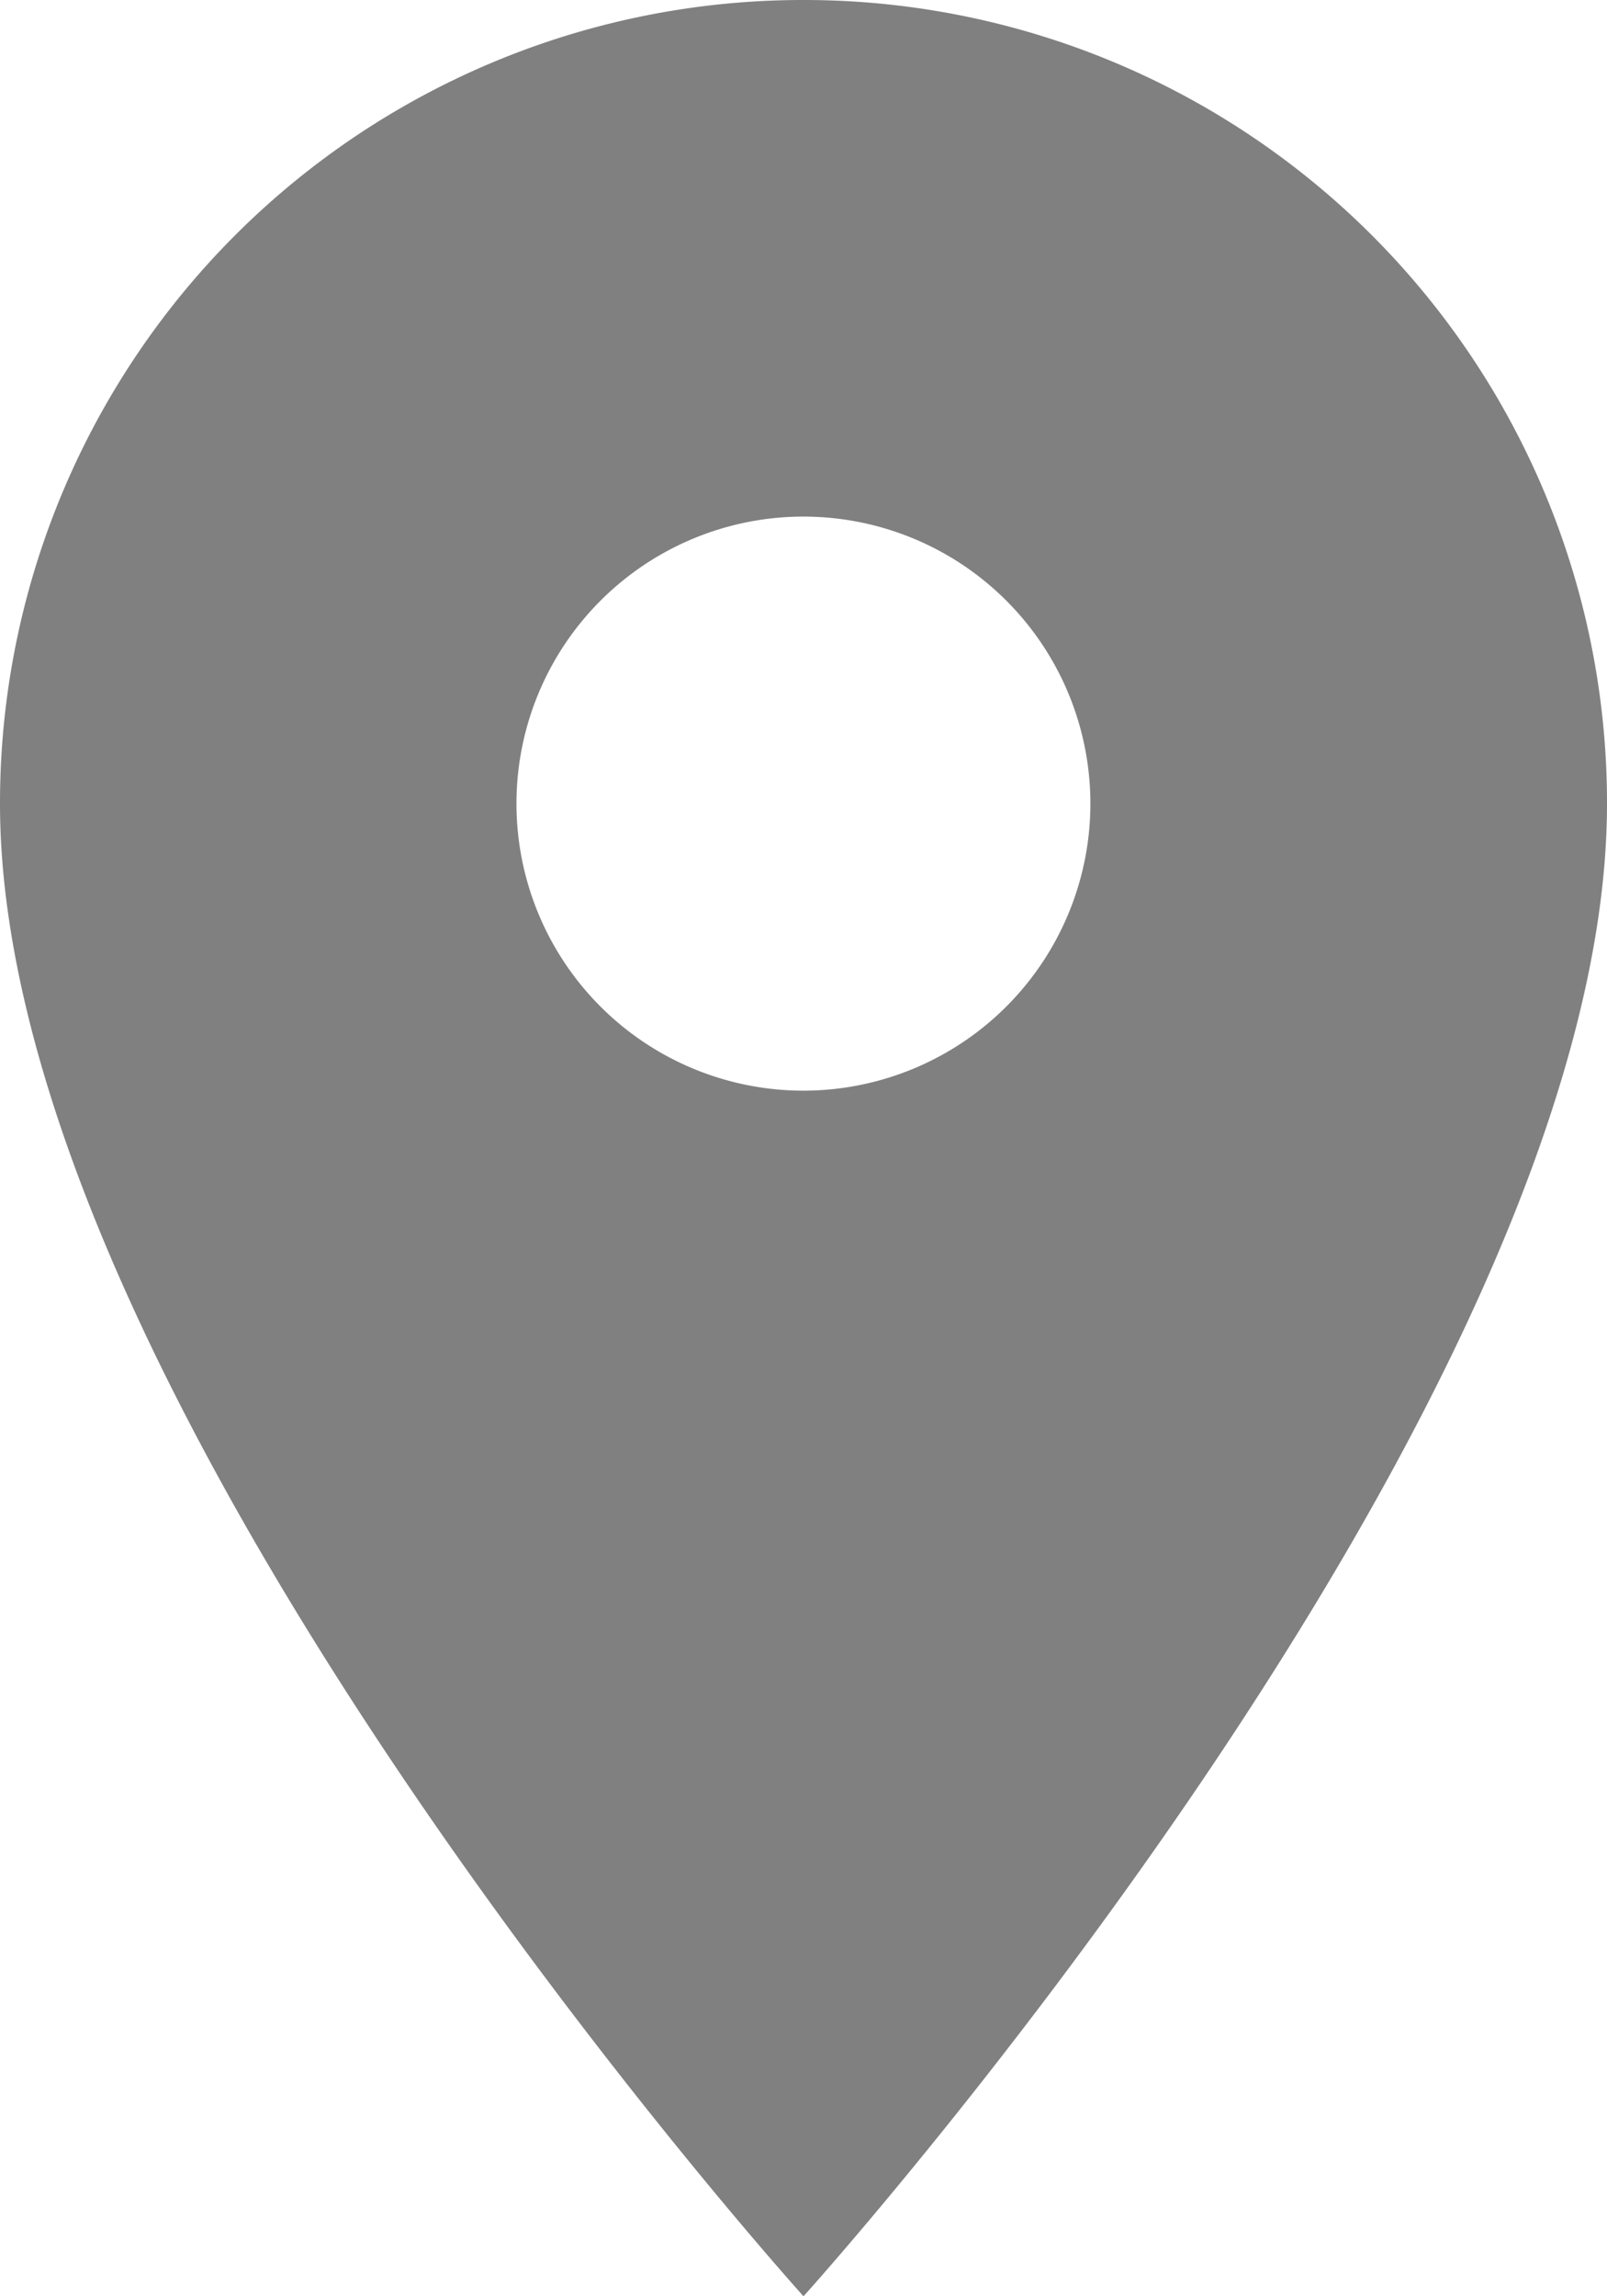
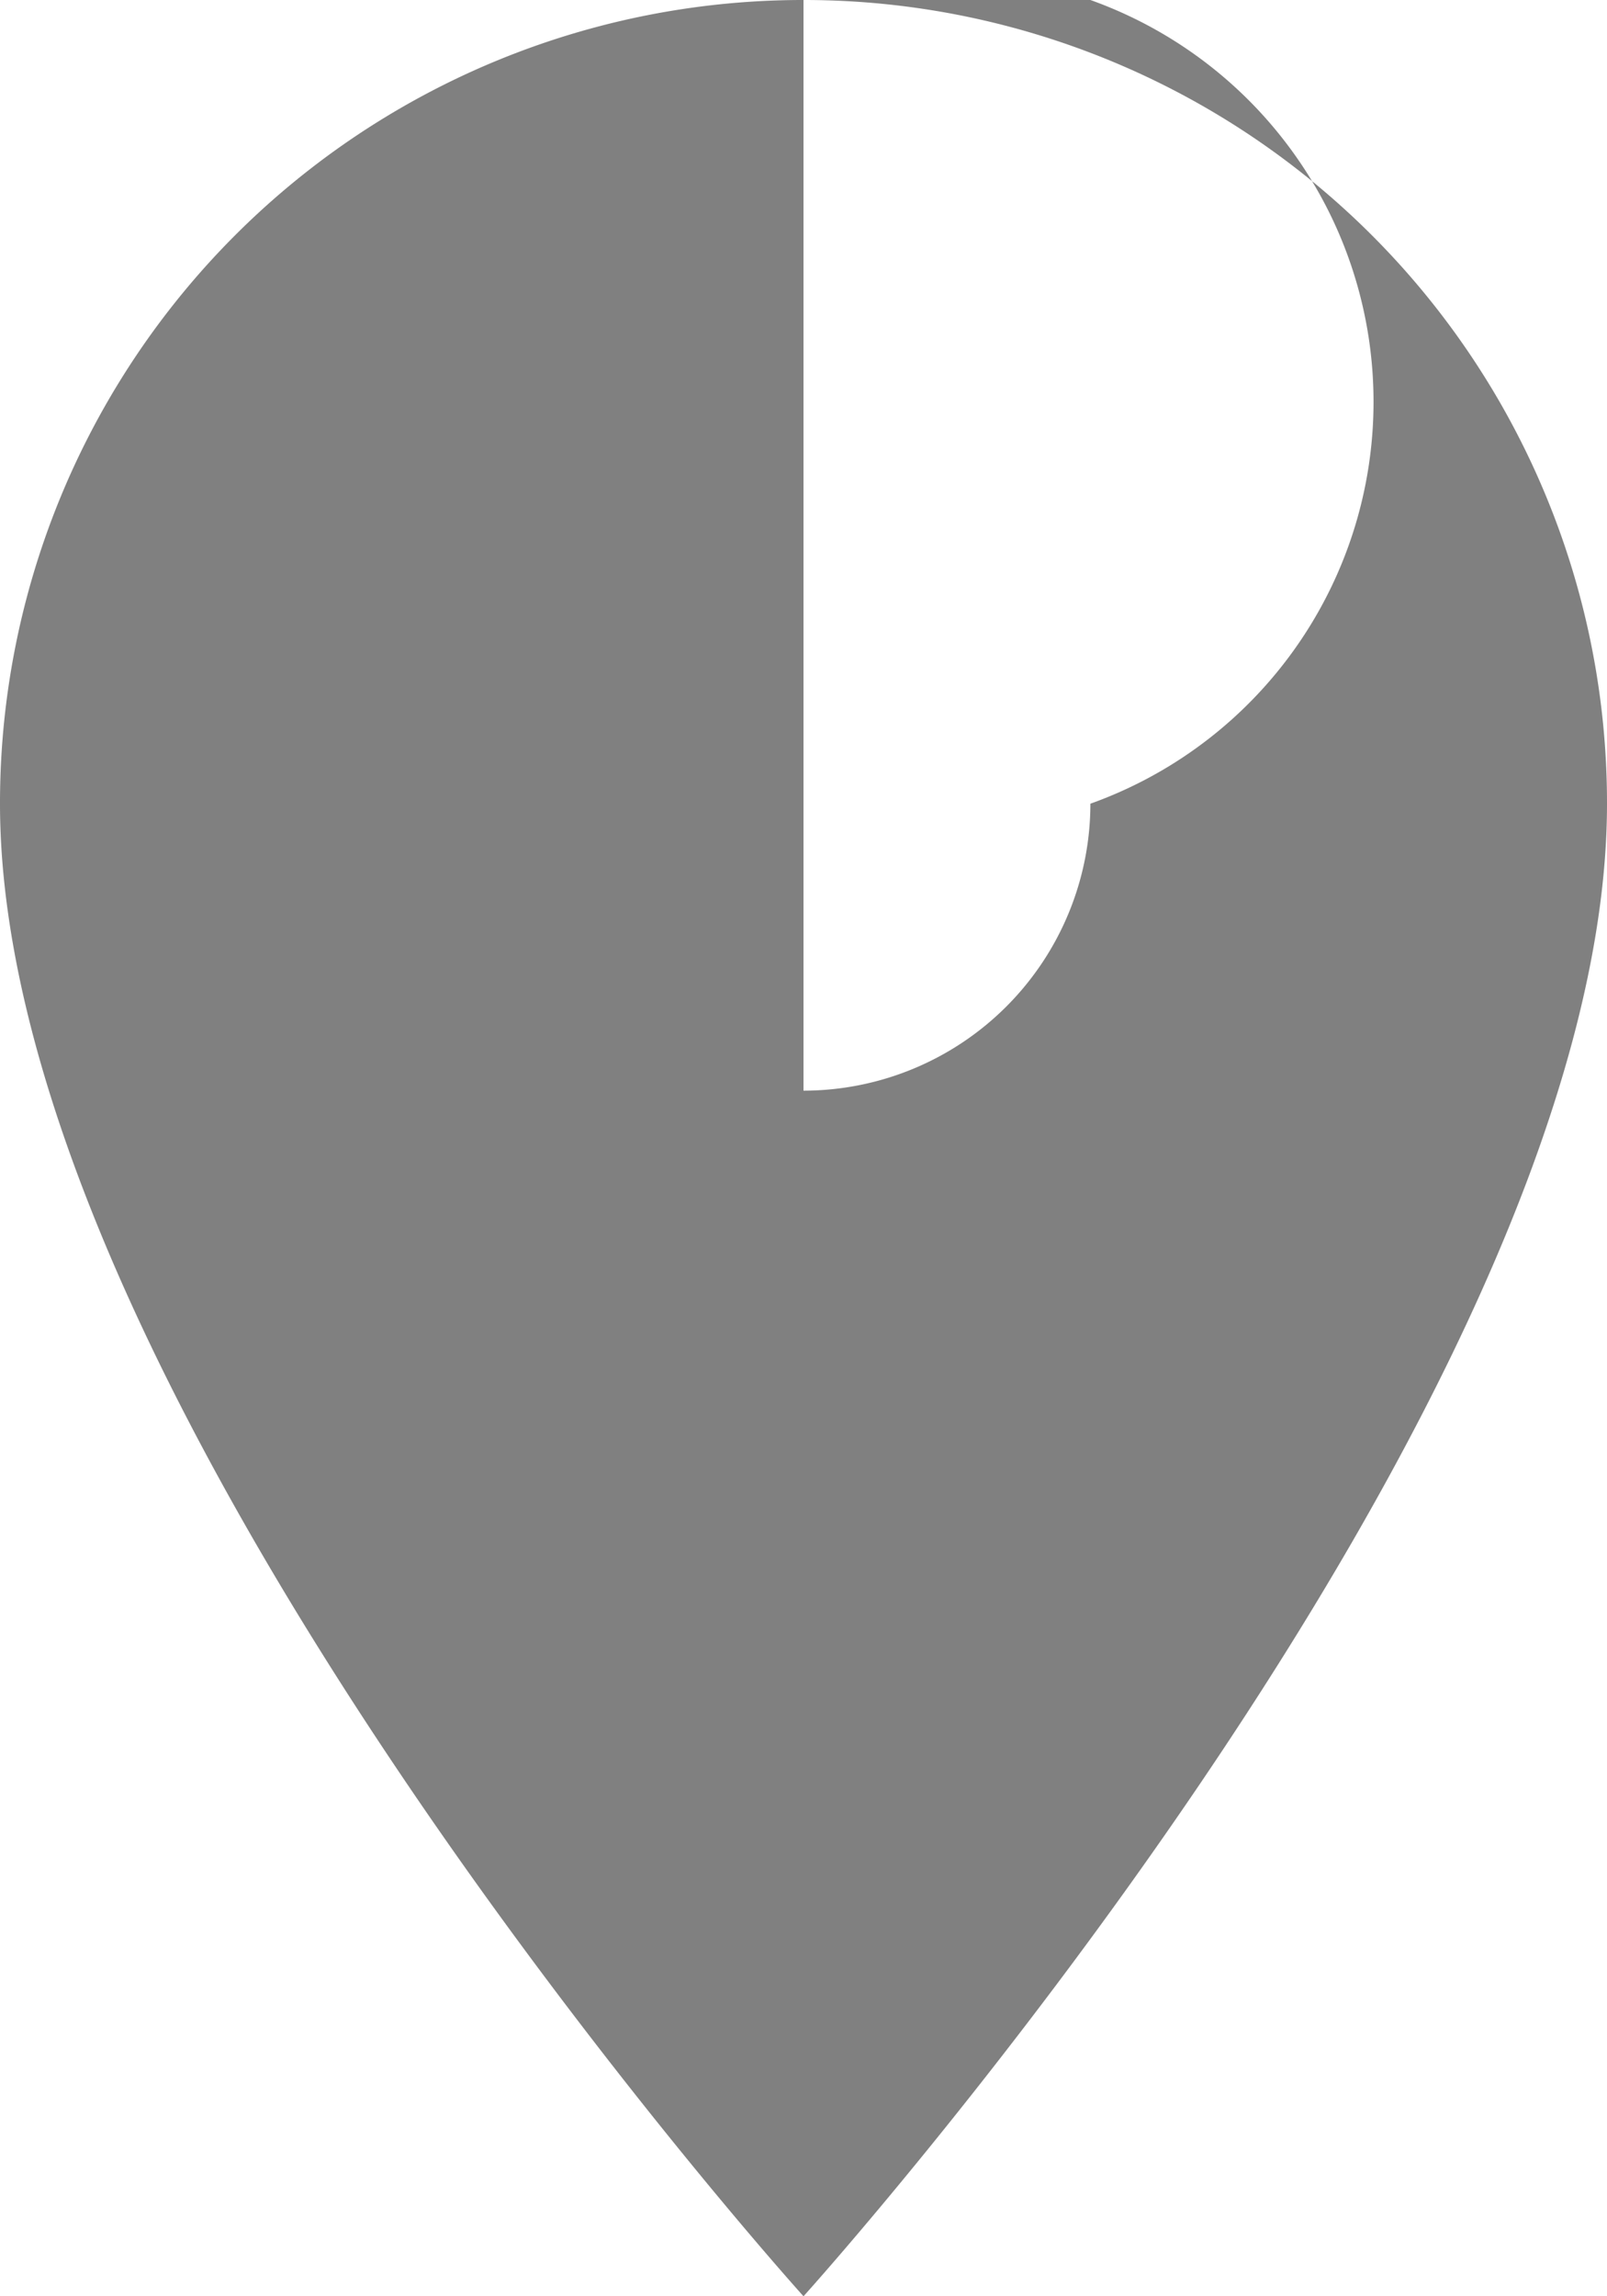
<svg xmlns="http://www.w3.org/2000/svg" width="70.152" height="100.217" viewBox="0 0 70.152 100.217">
-   <path id="ic_place_24px" d="M40.076,2A35.05,35.05,0,0,0,5,37.076c0,26.307,35.076,65.141,35.076,65.141S75.152,63.383,75.152,37.076A35.05,35.05,0,0,0,40.076,2Zm0,47.6A12.527,12.527,0,1,1,52.6,37.076,12.532,12.532,0,0,1,40.076,49.6Z" transform="translate(-5 -2)" fill="gray" />
+   <path id="ic_place_24px" d="M40.076,2A35.05,35.05,0,0,0,5,37.076c0,26.307,35.076,65.141,35.076,65.141S75.152,63.383,75.152,37.076A35.05,35.05,0,0,0,40.076,2ZA12.527,12.527,0,1,1,52.6,37.076,12.532,12.532,0,0,1,40.076,49.6Z" transform="translate(-5 -2)" fill="gray" />
</svg>